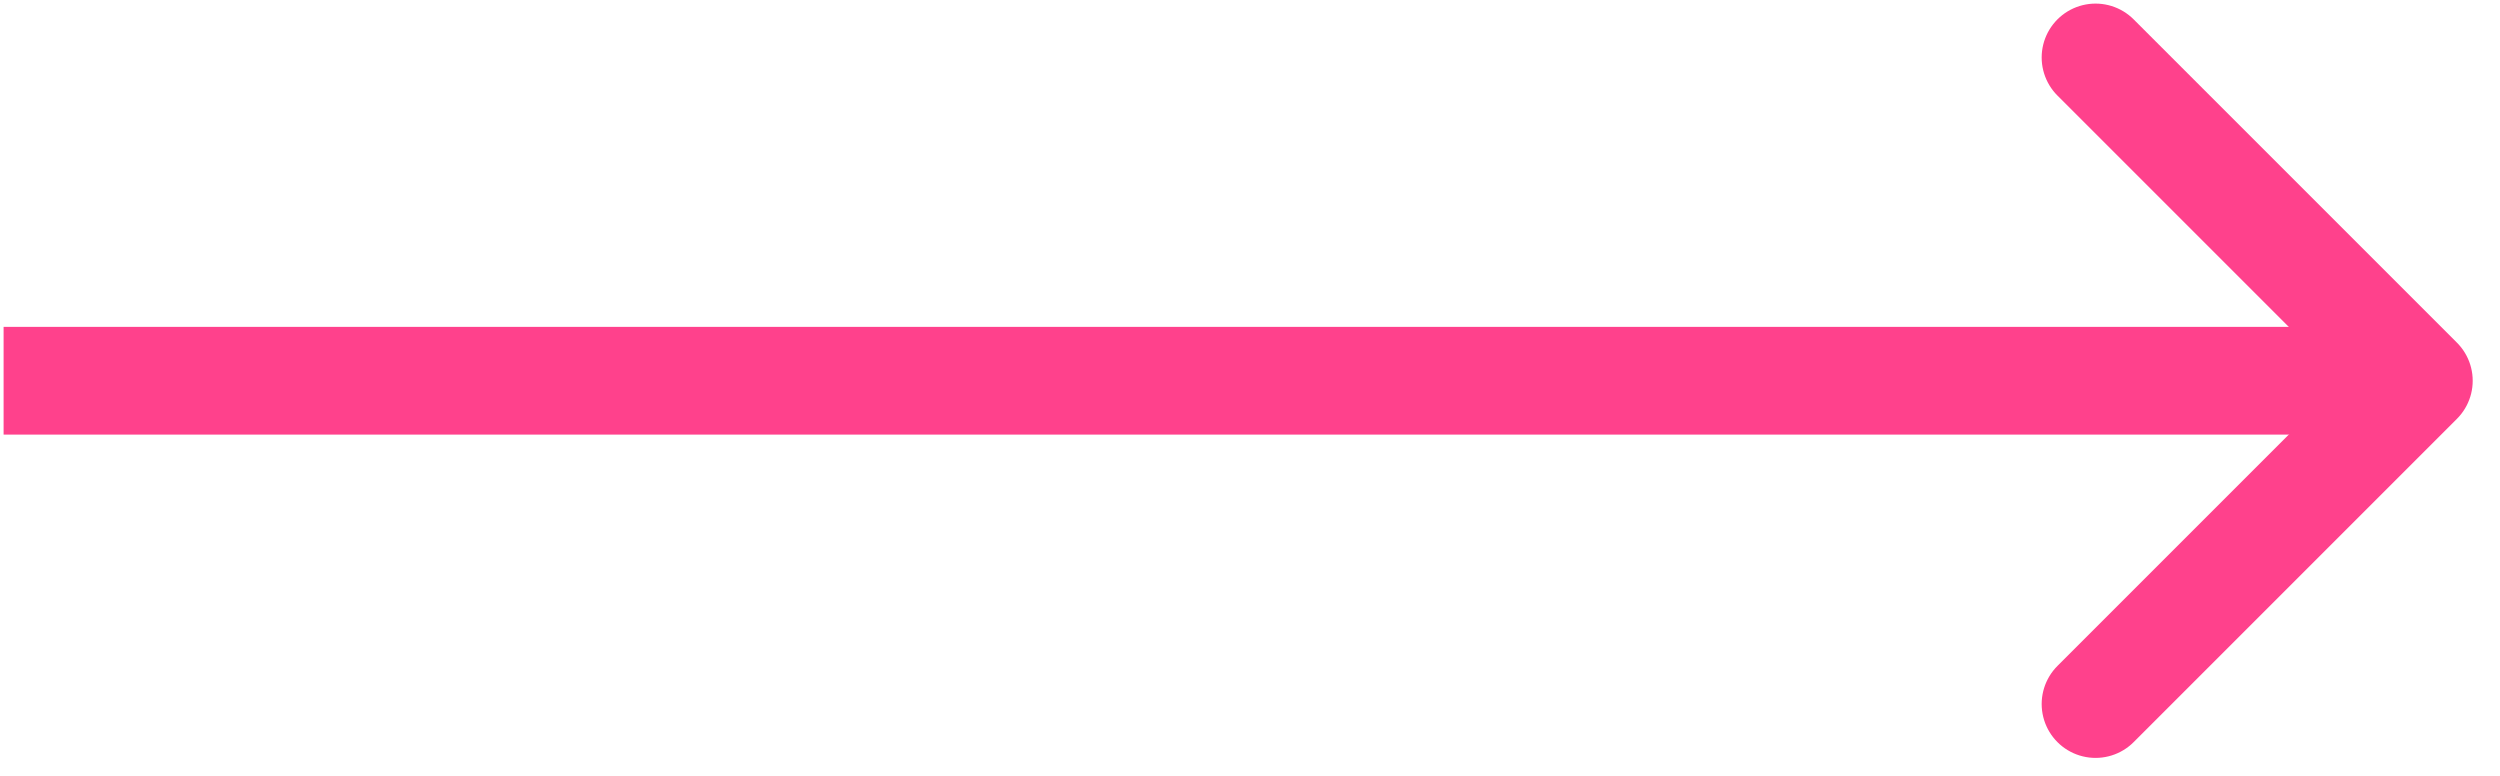
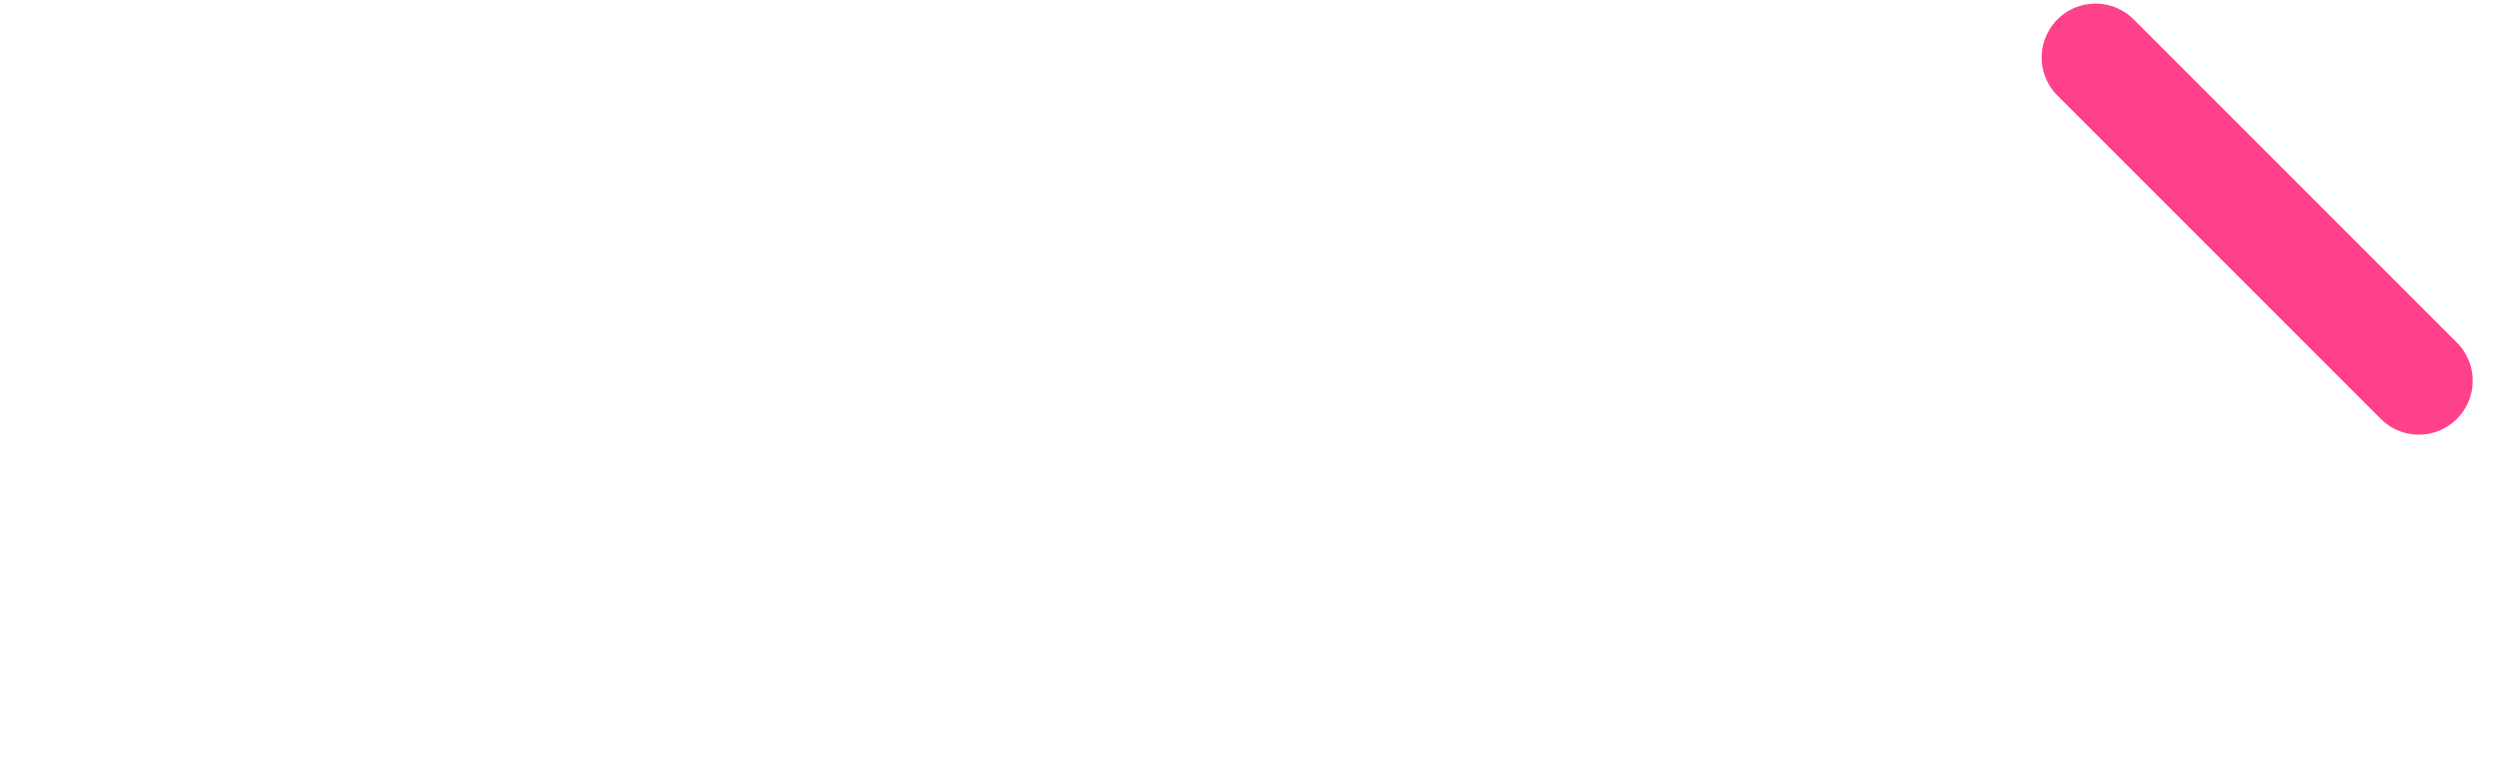
<svg xmlns="http://www.w3.org/2000/svg" width="87" height="27" viewBox="0 0 87 27" fill="none">
-   <path d="M2 13.25L82 13.25" stroke="#FF418C" stroke-width="3.75" stroke-linecap="square" stroke-linejoin="round" />
-   <path d="M72.925 2L84.175 13.25L72.925 24.5" stroke="#FF418C" stroke-width="3.75" stroke-linecap="round" stroke-linejoin="round" />
+   <path d="M72.925 2L84.175 13.25" stroke="#FF418C" stroke-width="3.75" stroke-linecap="round" stroke-linejoin="round" />
</svg>